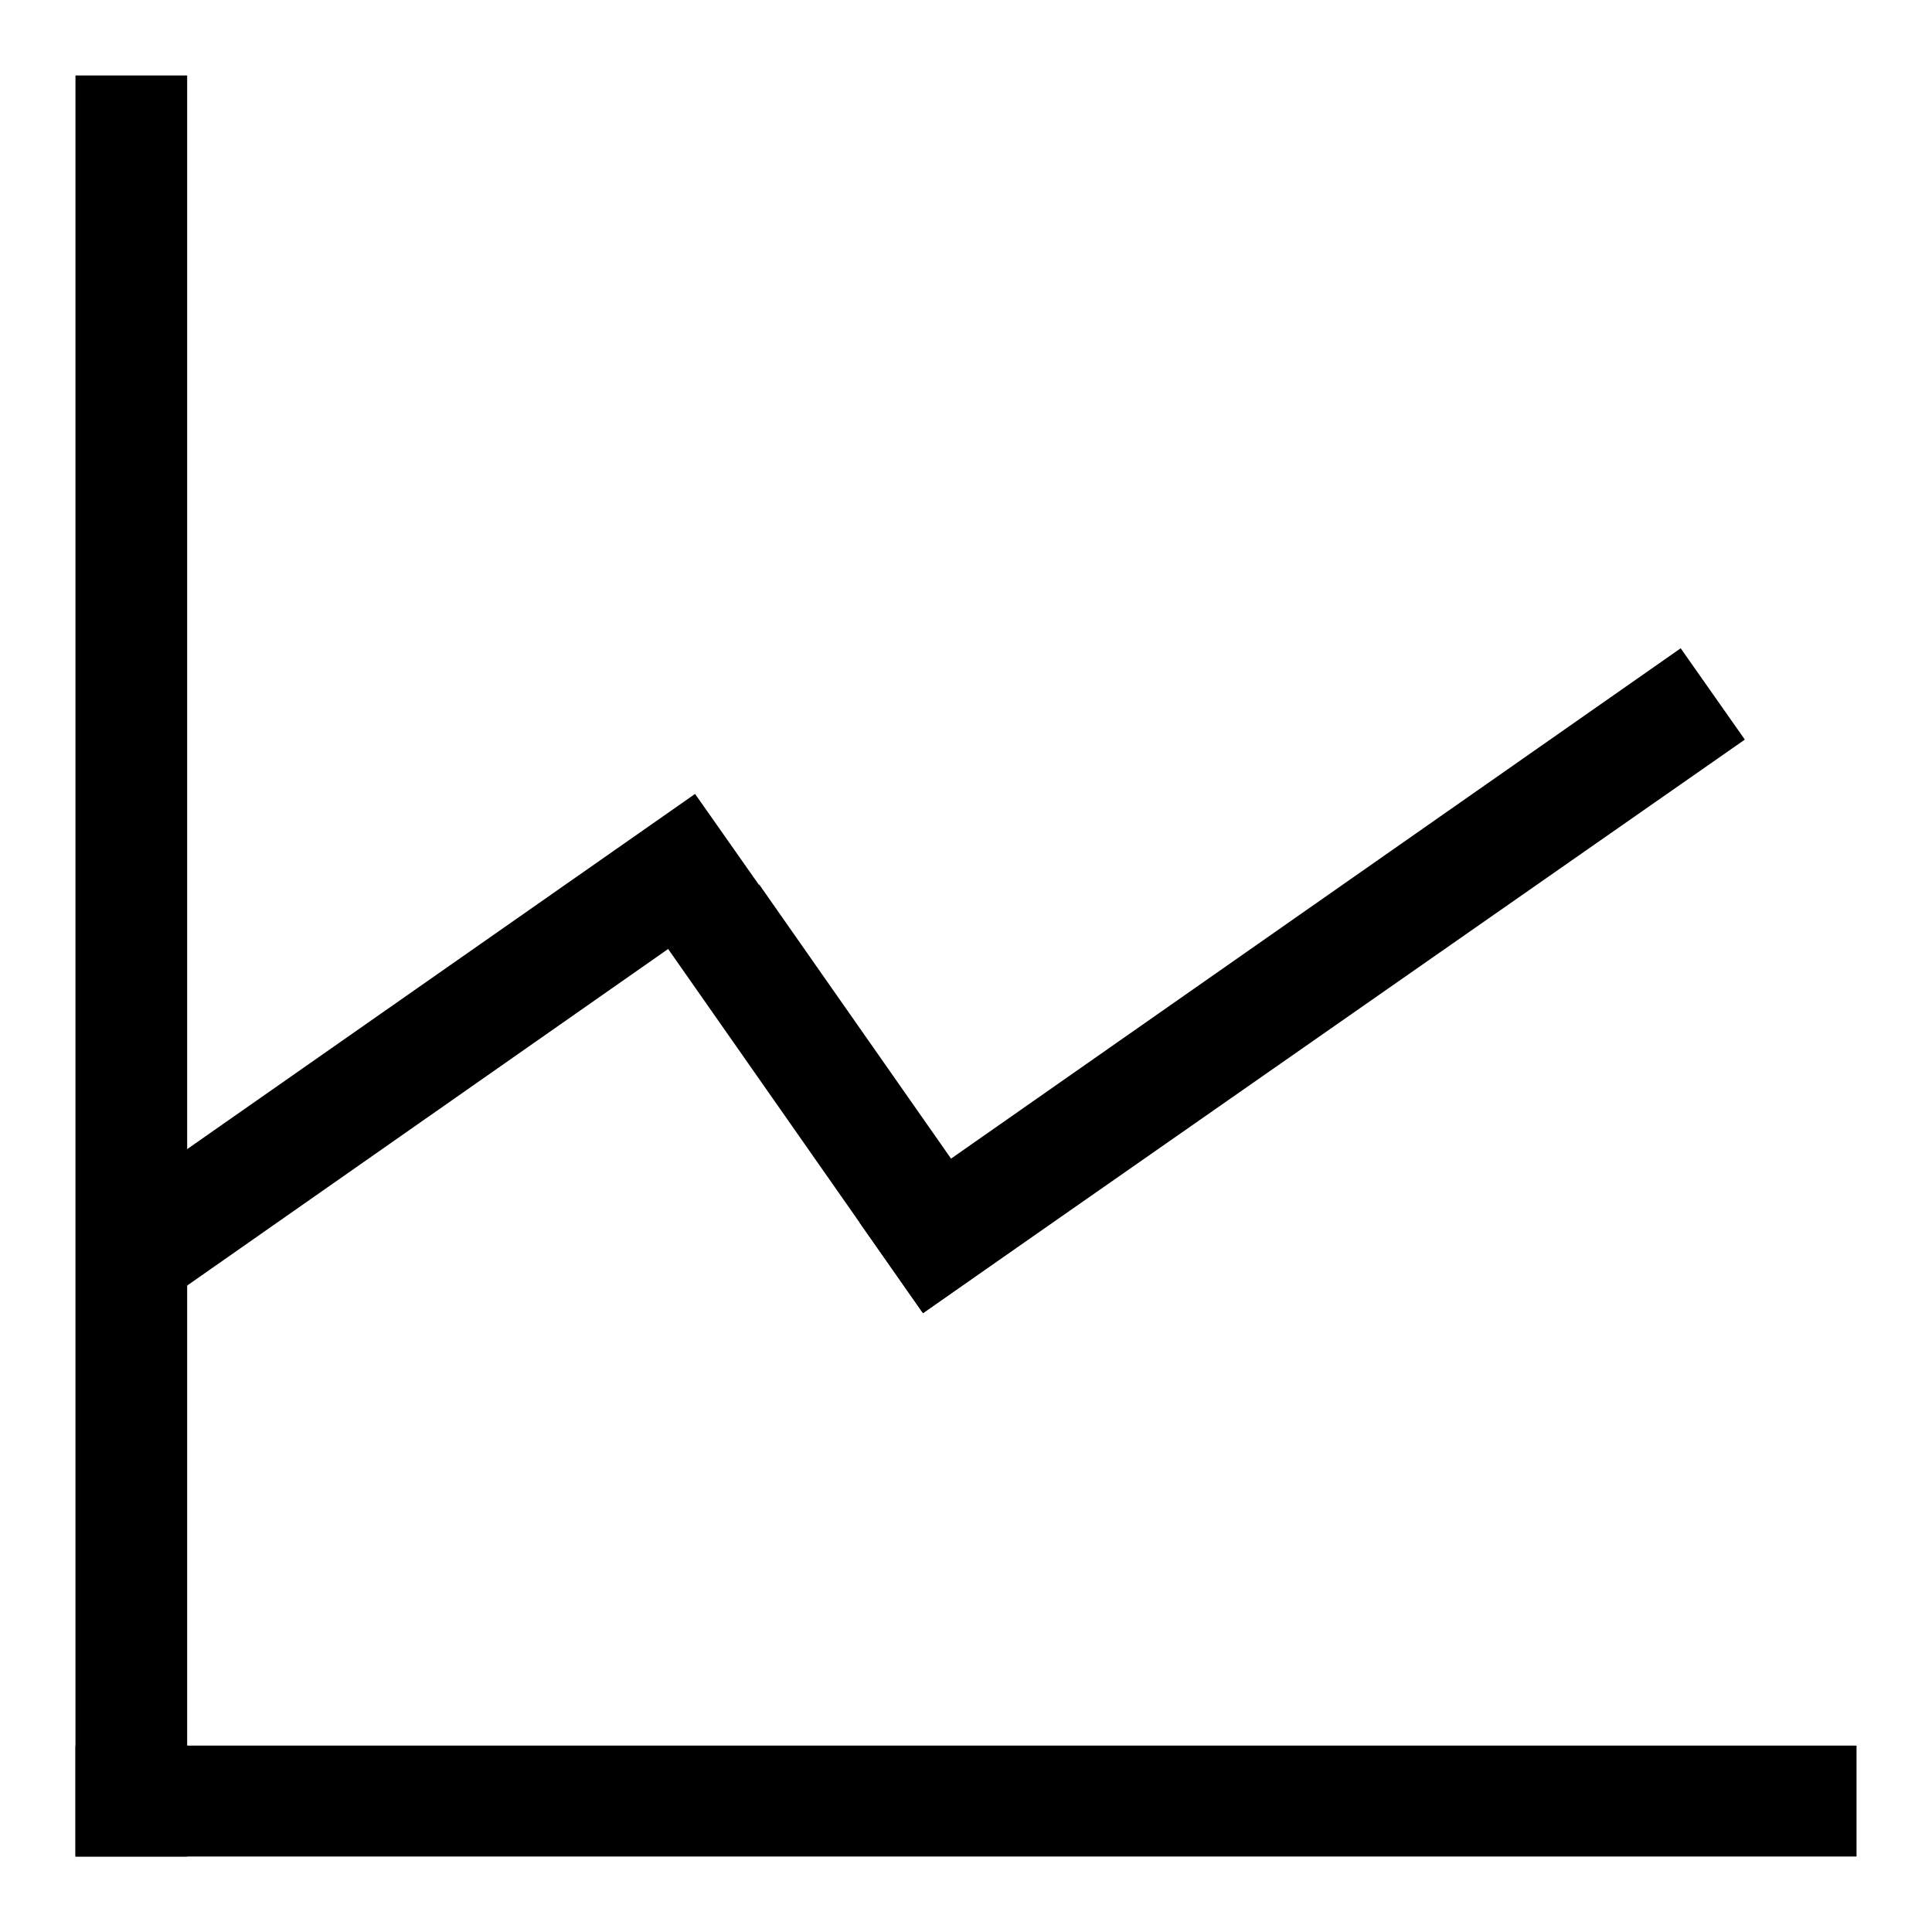
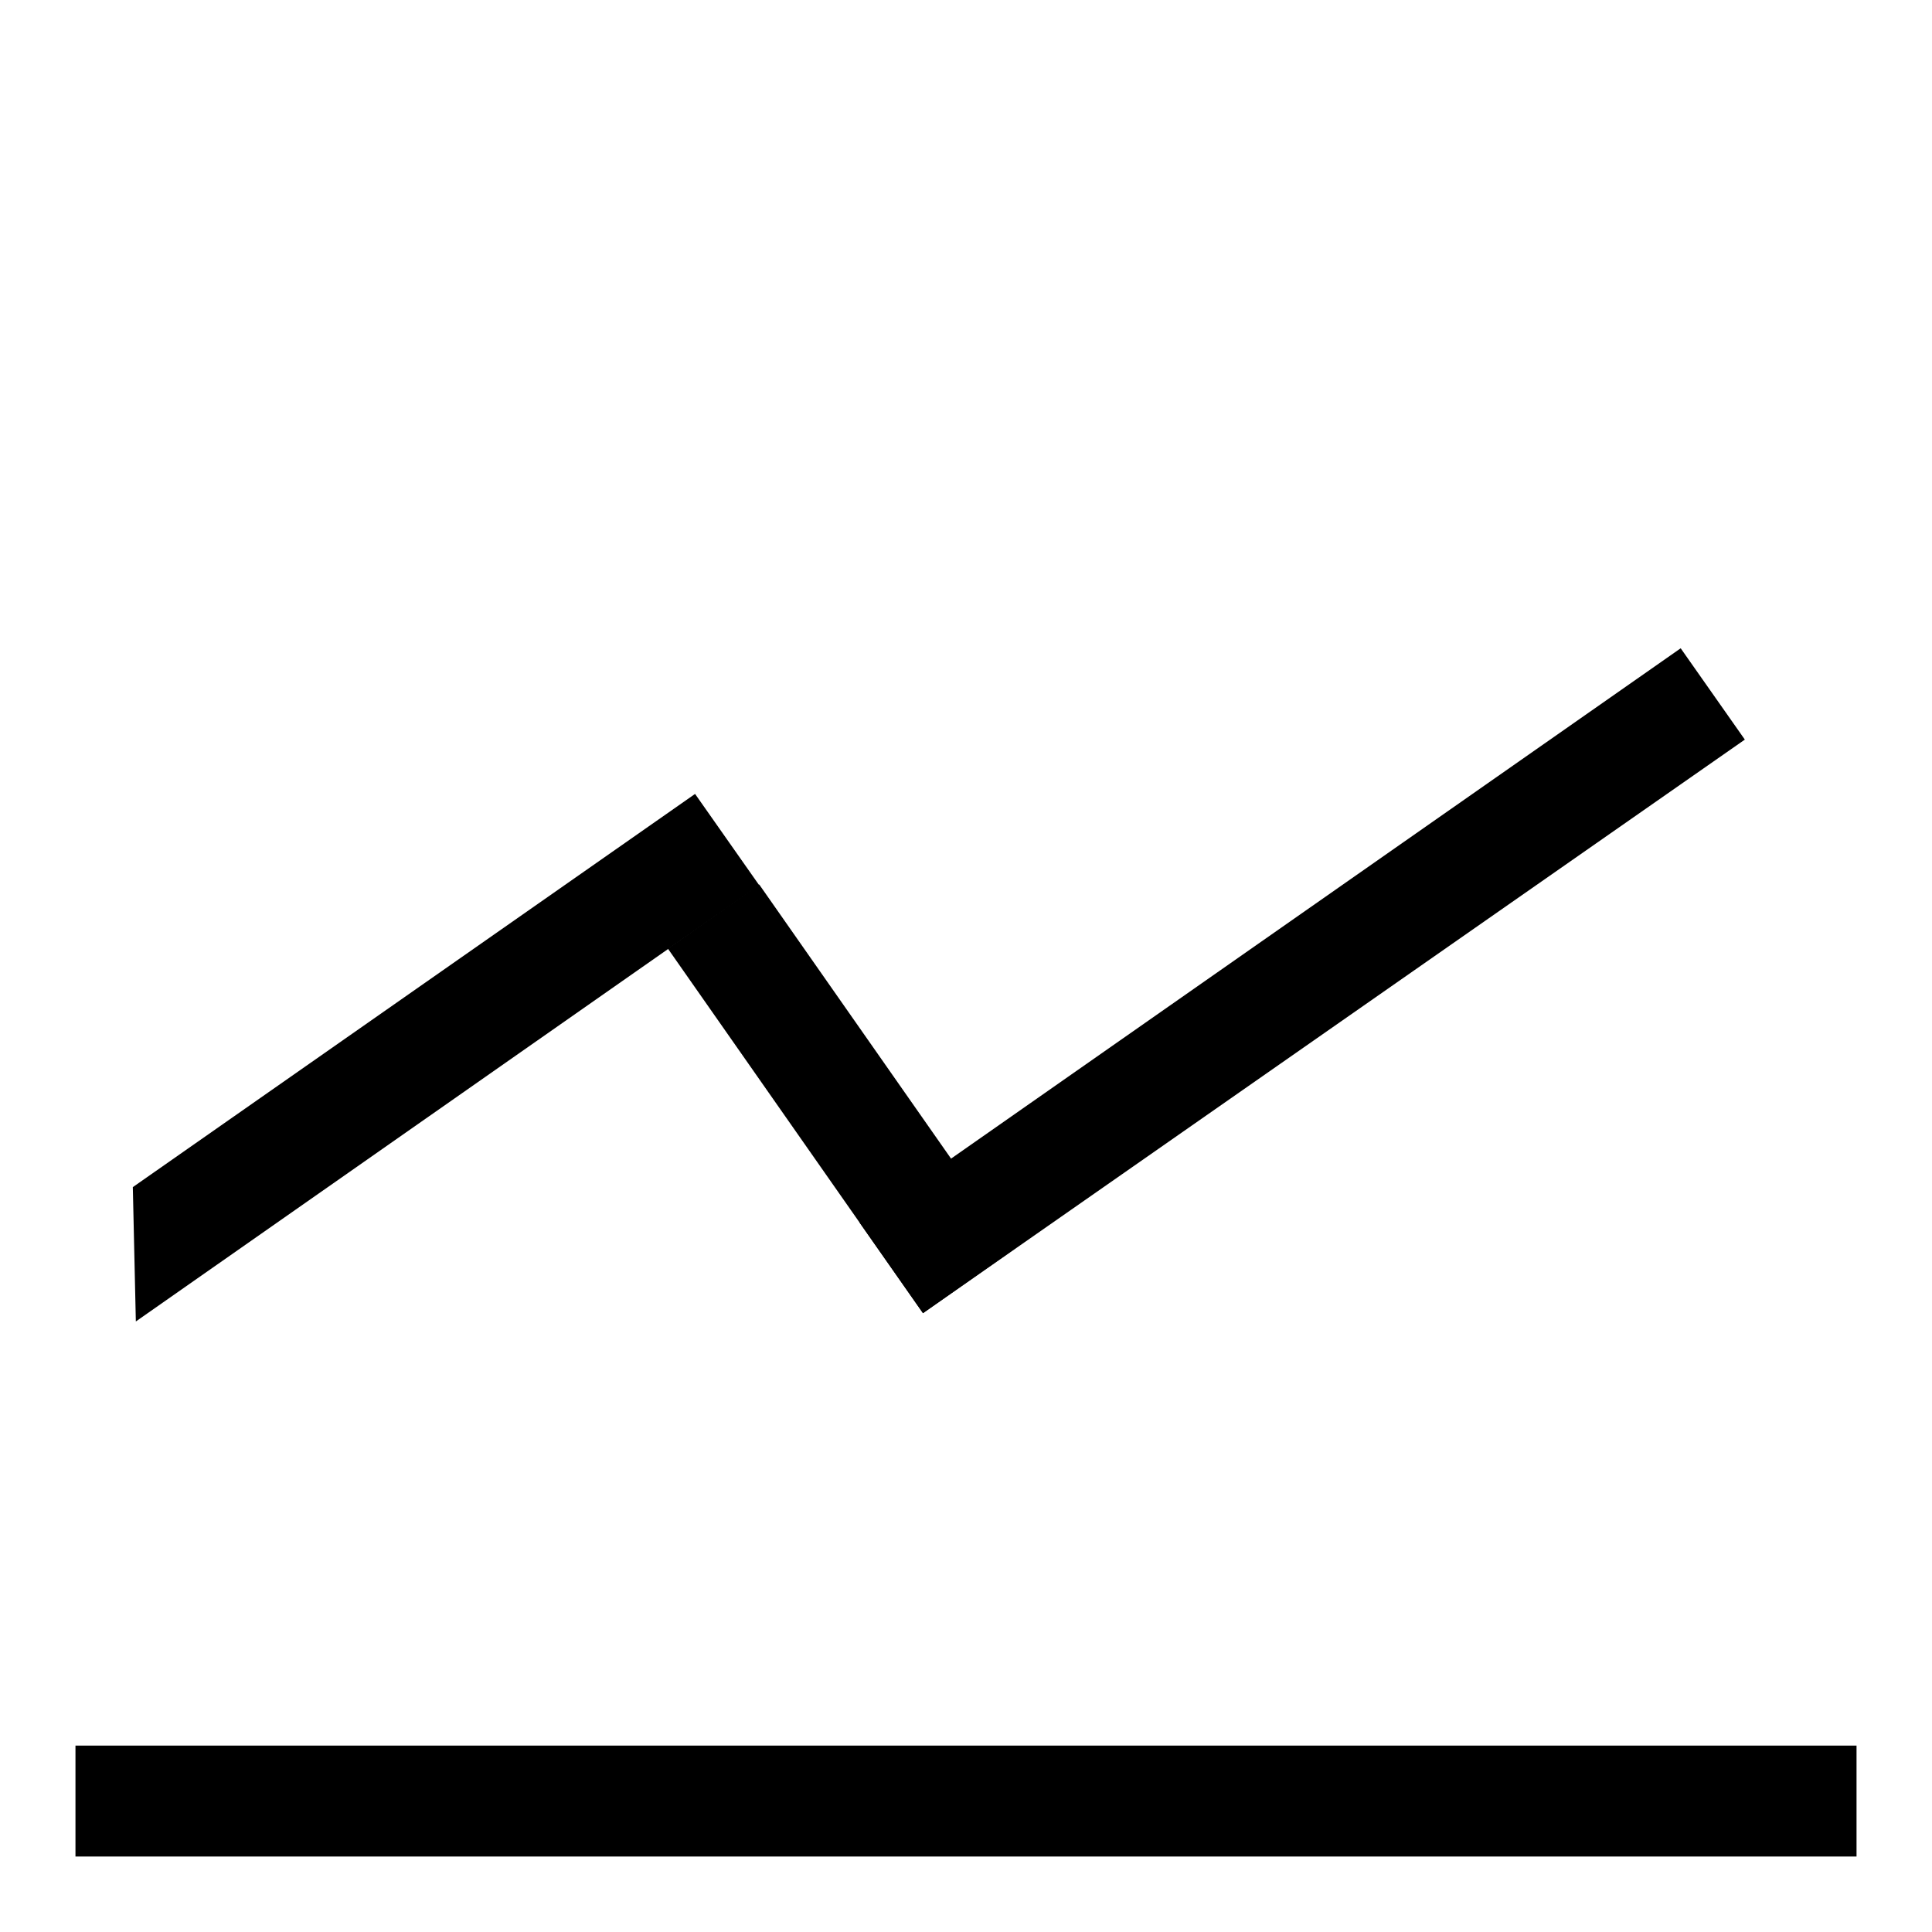
<svg xmlns="http://www.w3.org/2000/svg" version="1.1" x="0px" y="0px" viewBox="0 0 256 256" enable-background="new 0 0 256 256" xml:space="preserve">
  <g>
-     <path fill="#000000" d="M10,10h14.8v236H10V10z" />
    <path fill="#000000" d="M10,231.3h236V246H10V231.3z M88.5,125.7l12.1-8.5l33.8,48.3l-12.1,8.5L88.5,125.7z" />
    <path fill="#000000" d="M17.6,157.3l74.5-52.1l8.5,12.1l-82.6,57.8L17.6,157.3z M113.9,162l108.8-76.1l8.5,12.1L122.3,174 L113.9,162z" />
  </g>
</svg>